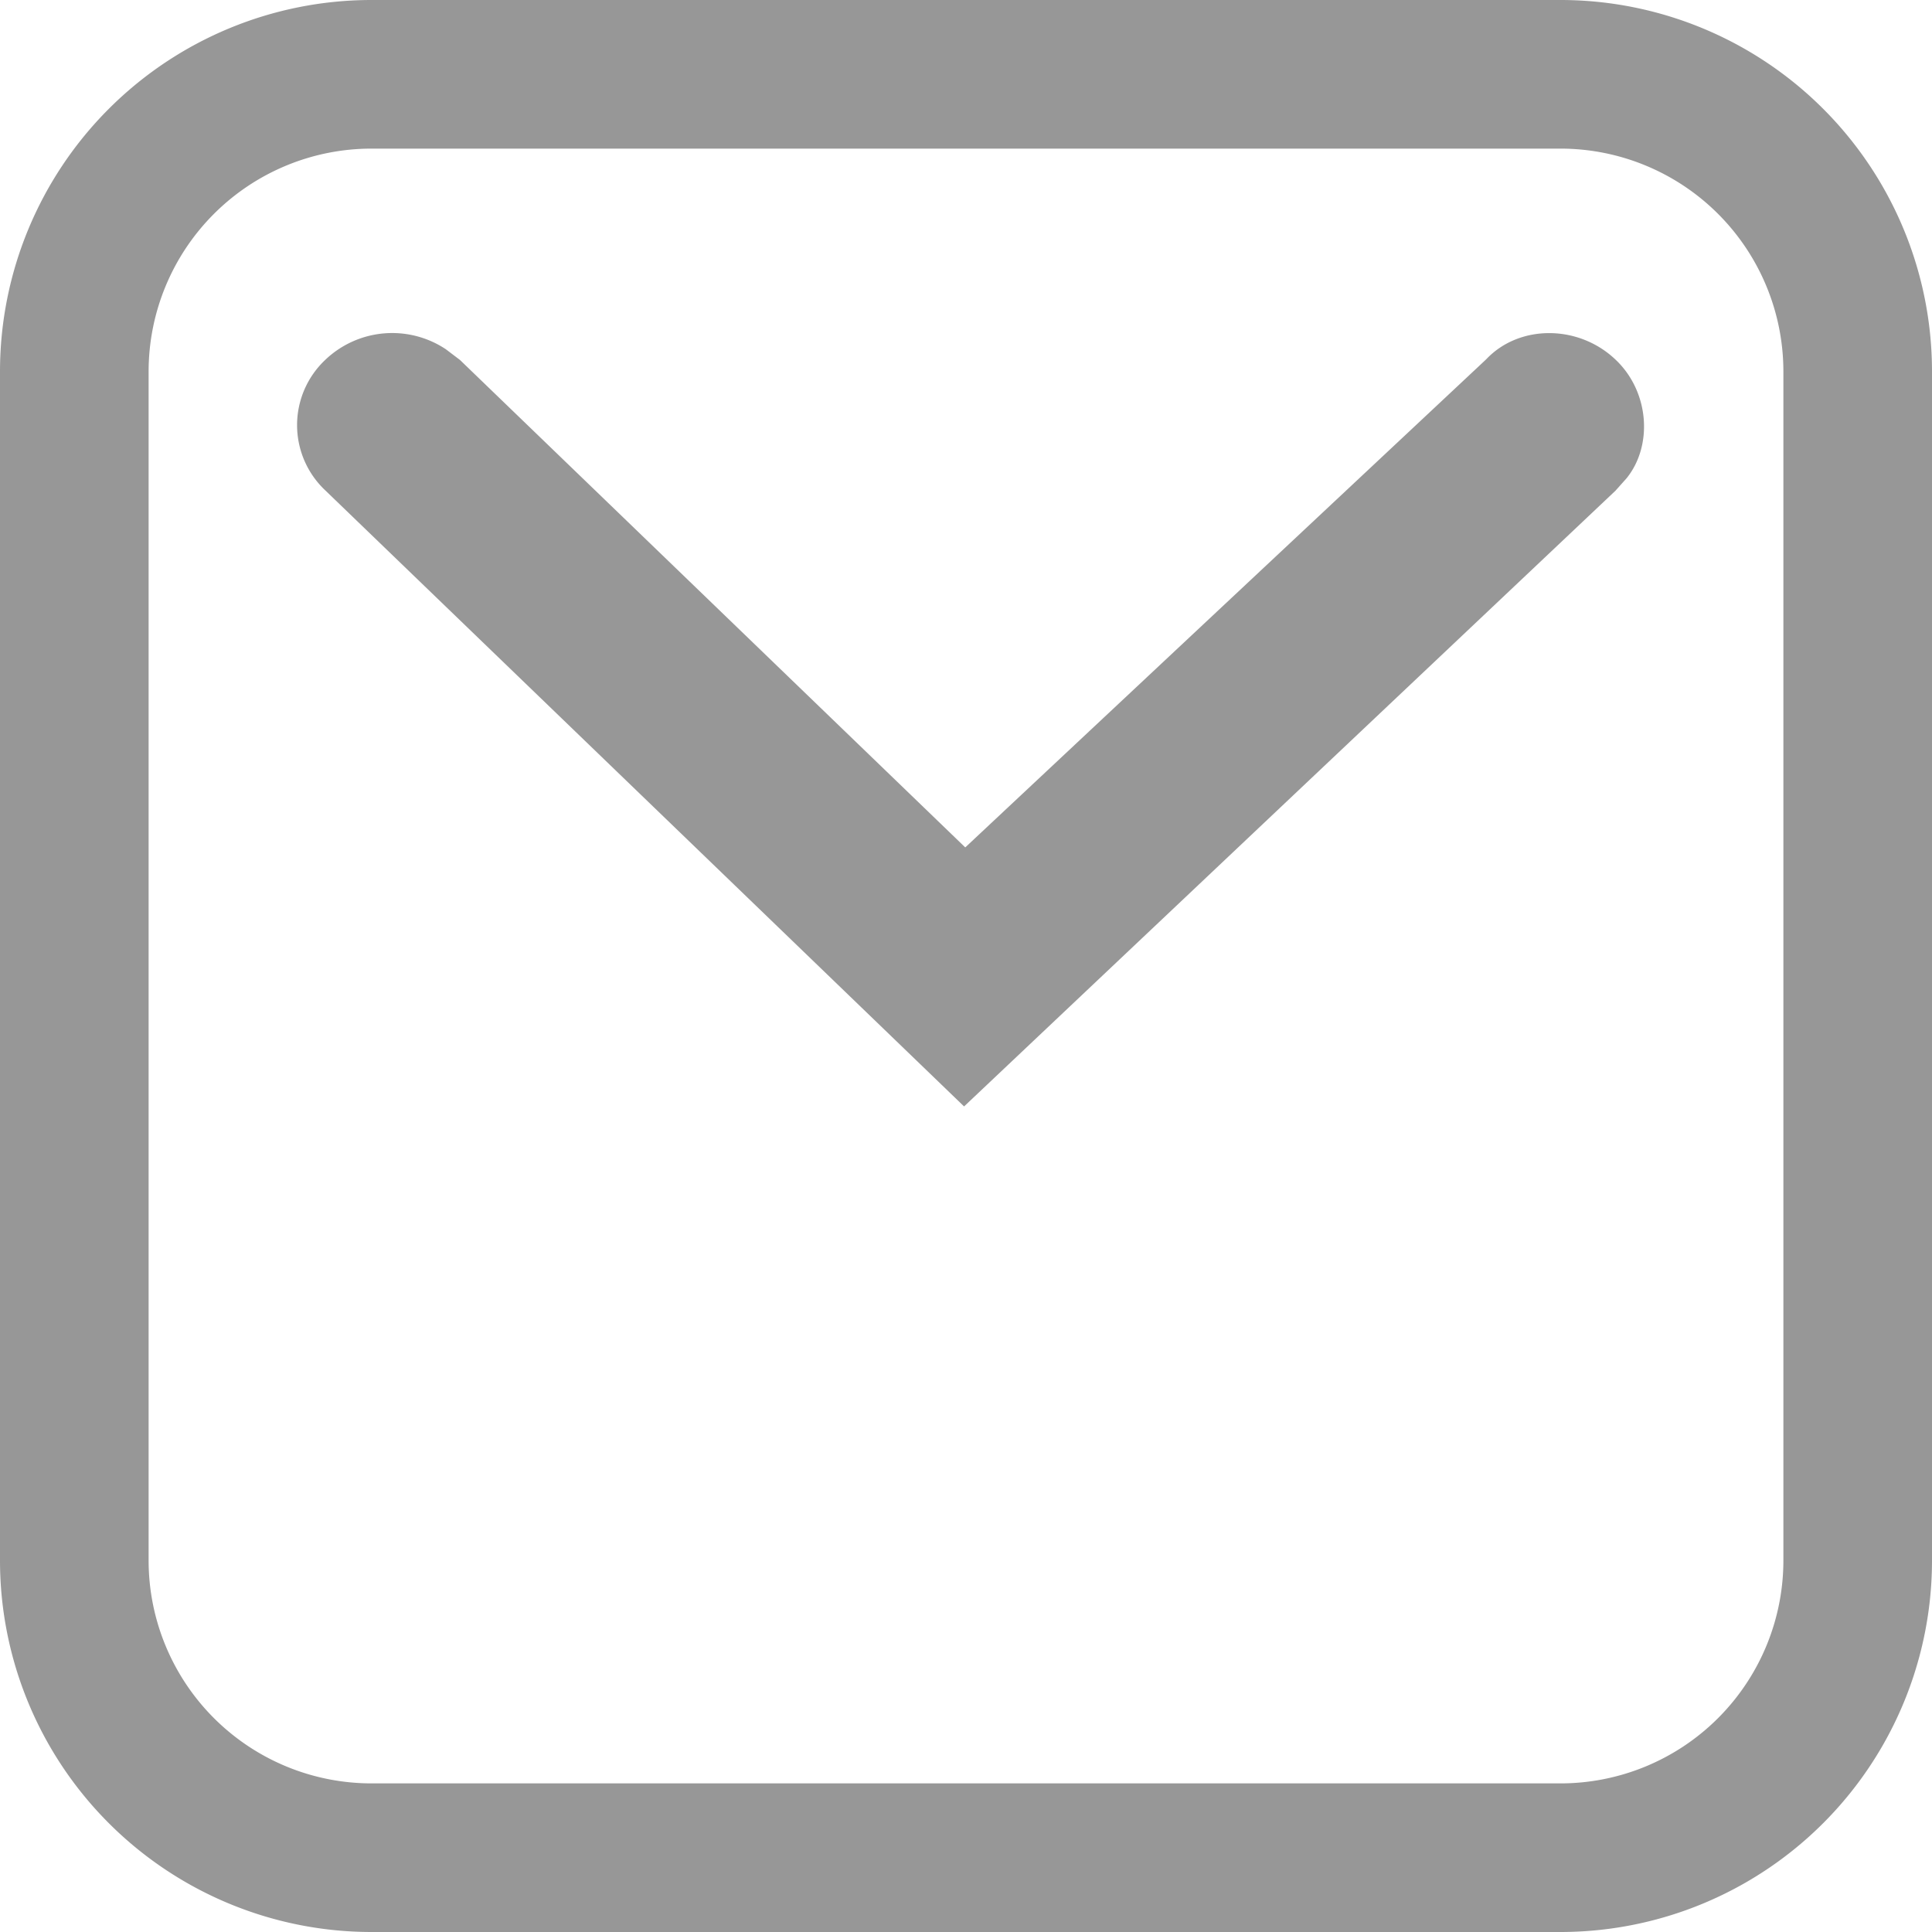
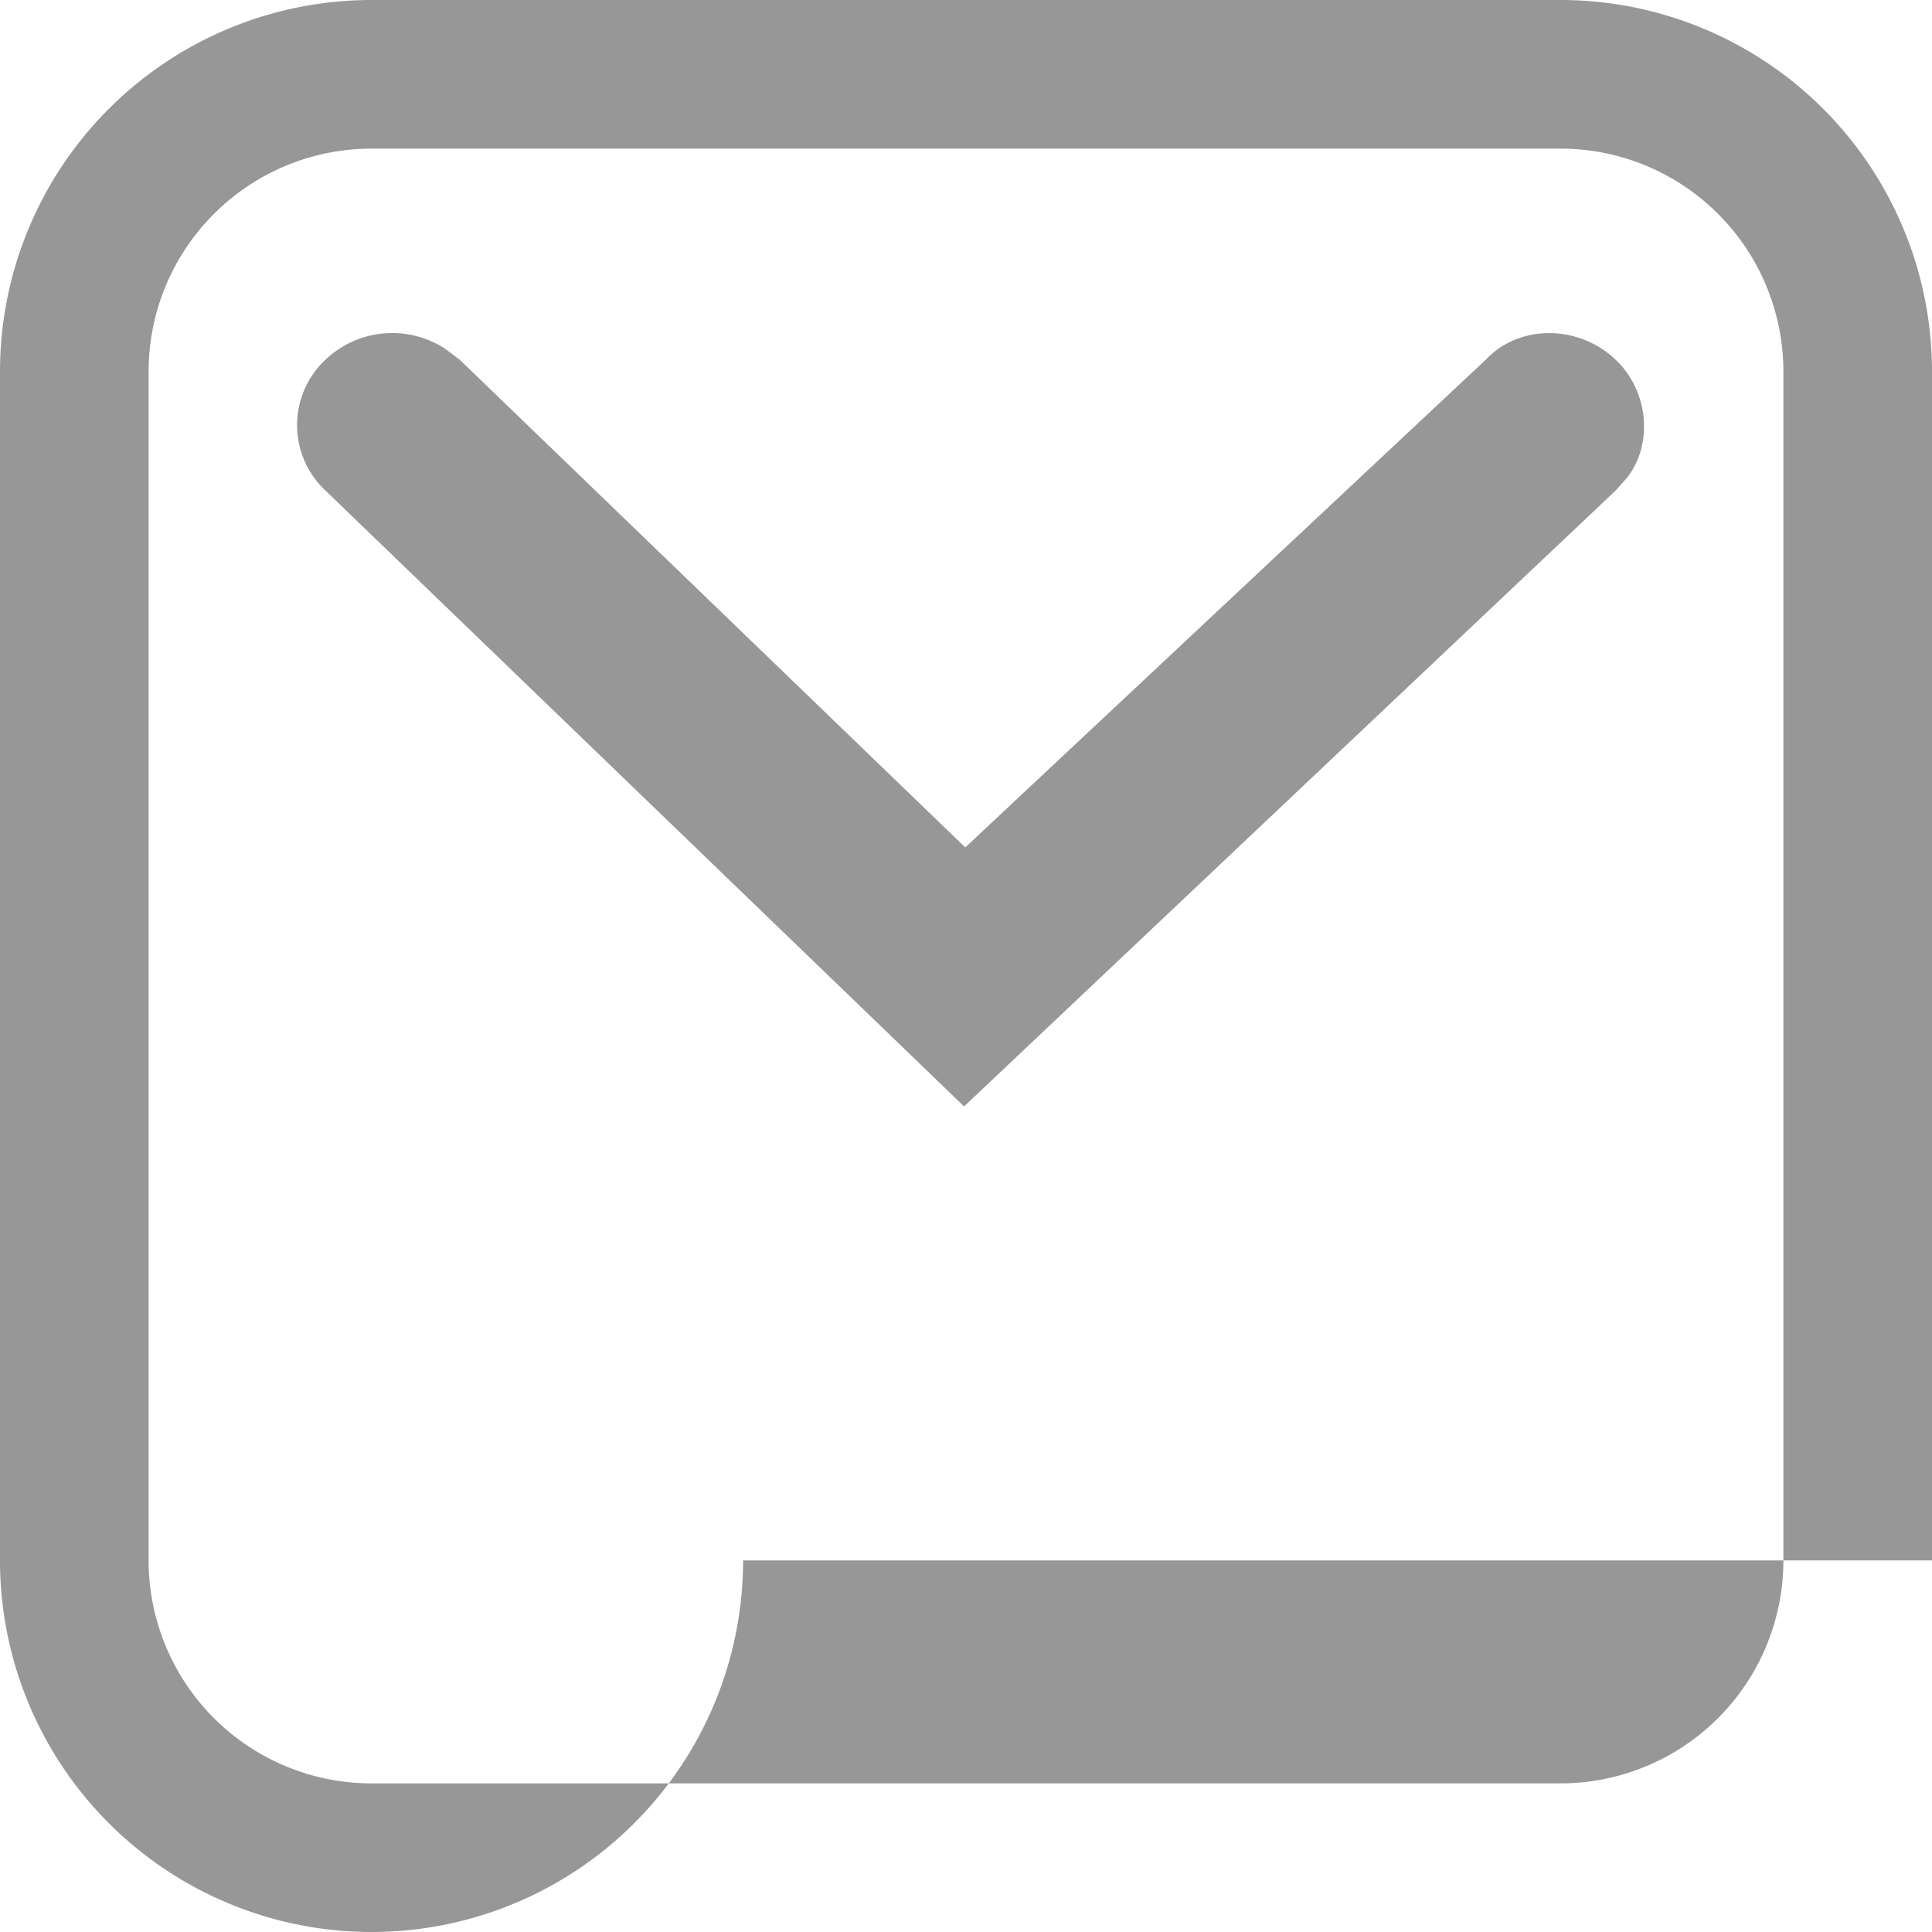
<svg xmlns="http://www.w3.org/2000/svg" width="13" height="13" viewBox="0 0 13 13">
  <g>
    <g>
-       <path fill="#979797" d="M10 2.418c.225-.239.631-.235.879.01.22.216.242.572.066.79l-.075.084-4.383 4.143-4.3-4.147a.603.603 0 0 1 0-.875A.652.652 0 0 1 3 2.35l.095.072 3.4 3.28zm3 .082v8a2.5 2.5 0 0 1-2.5 2.5h-8A2.5 2.5 0 0 1 0 10.5v-8A2.5 2.5 0 0 1 2.5 0h8A2.5 2.5 0 0 1 13 2.5zm-12 0v8A1.5 1.5 0 0 0 2.5 12h8a1.5 1.5 0 0 0 1.5-1.5v-8A1.5 1.5 0 0 0 10.5 1h-8A1.5 1.5 0 0 0 1 2.5z" />
+       <path fill="#979797" d="M10 2.418c.225-.239.631-.235.879.01.22.216.242.572.066.79l-.075.084-4.383 4.143-4.3-4.147a.603.603 0 0 1 0-.875A.652.652 0 0 1 3 2.35l.095.072 3.4 3.28zm3 .082v8h-8A2.5 2.5 0 0 1 0 10.5v-8A2.5 2.5 0 0 1 2.5 0h8A2.5 2.5 0 0 1 13 2.5zm-12 0v8A1.5 1.5 0 0 0 2.5 12h8a1.5 1.5 0 0 0 1.5-1.5v-8A1.5 1.5 0 0 0 10.5 1h-8A1.5 1.5 0 0 0 1 2.5z" />
    </g>
  </g>
</svg>